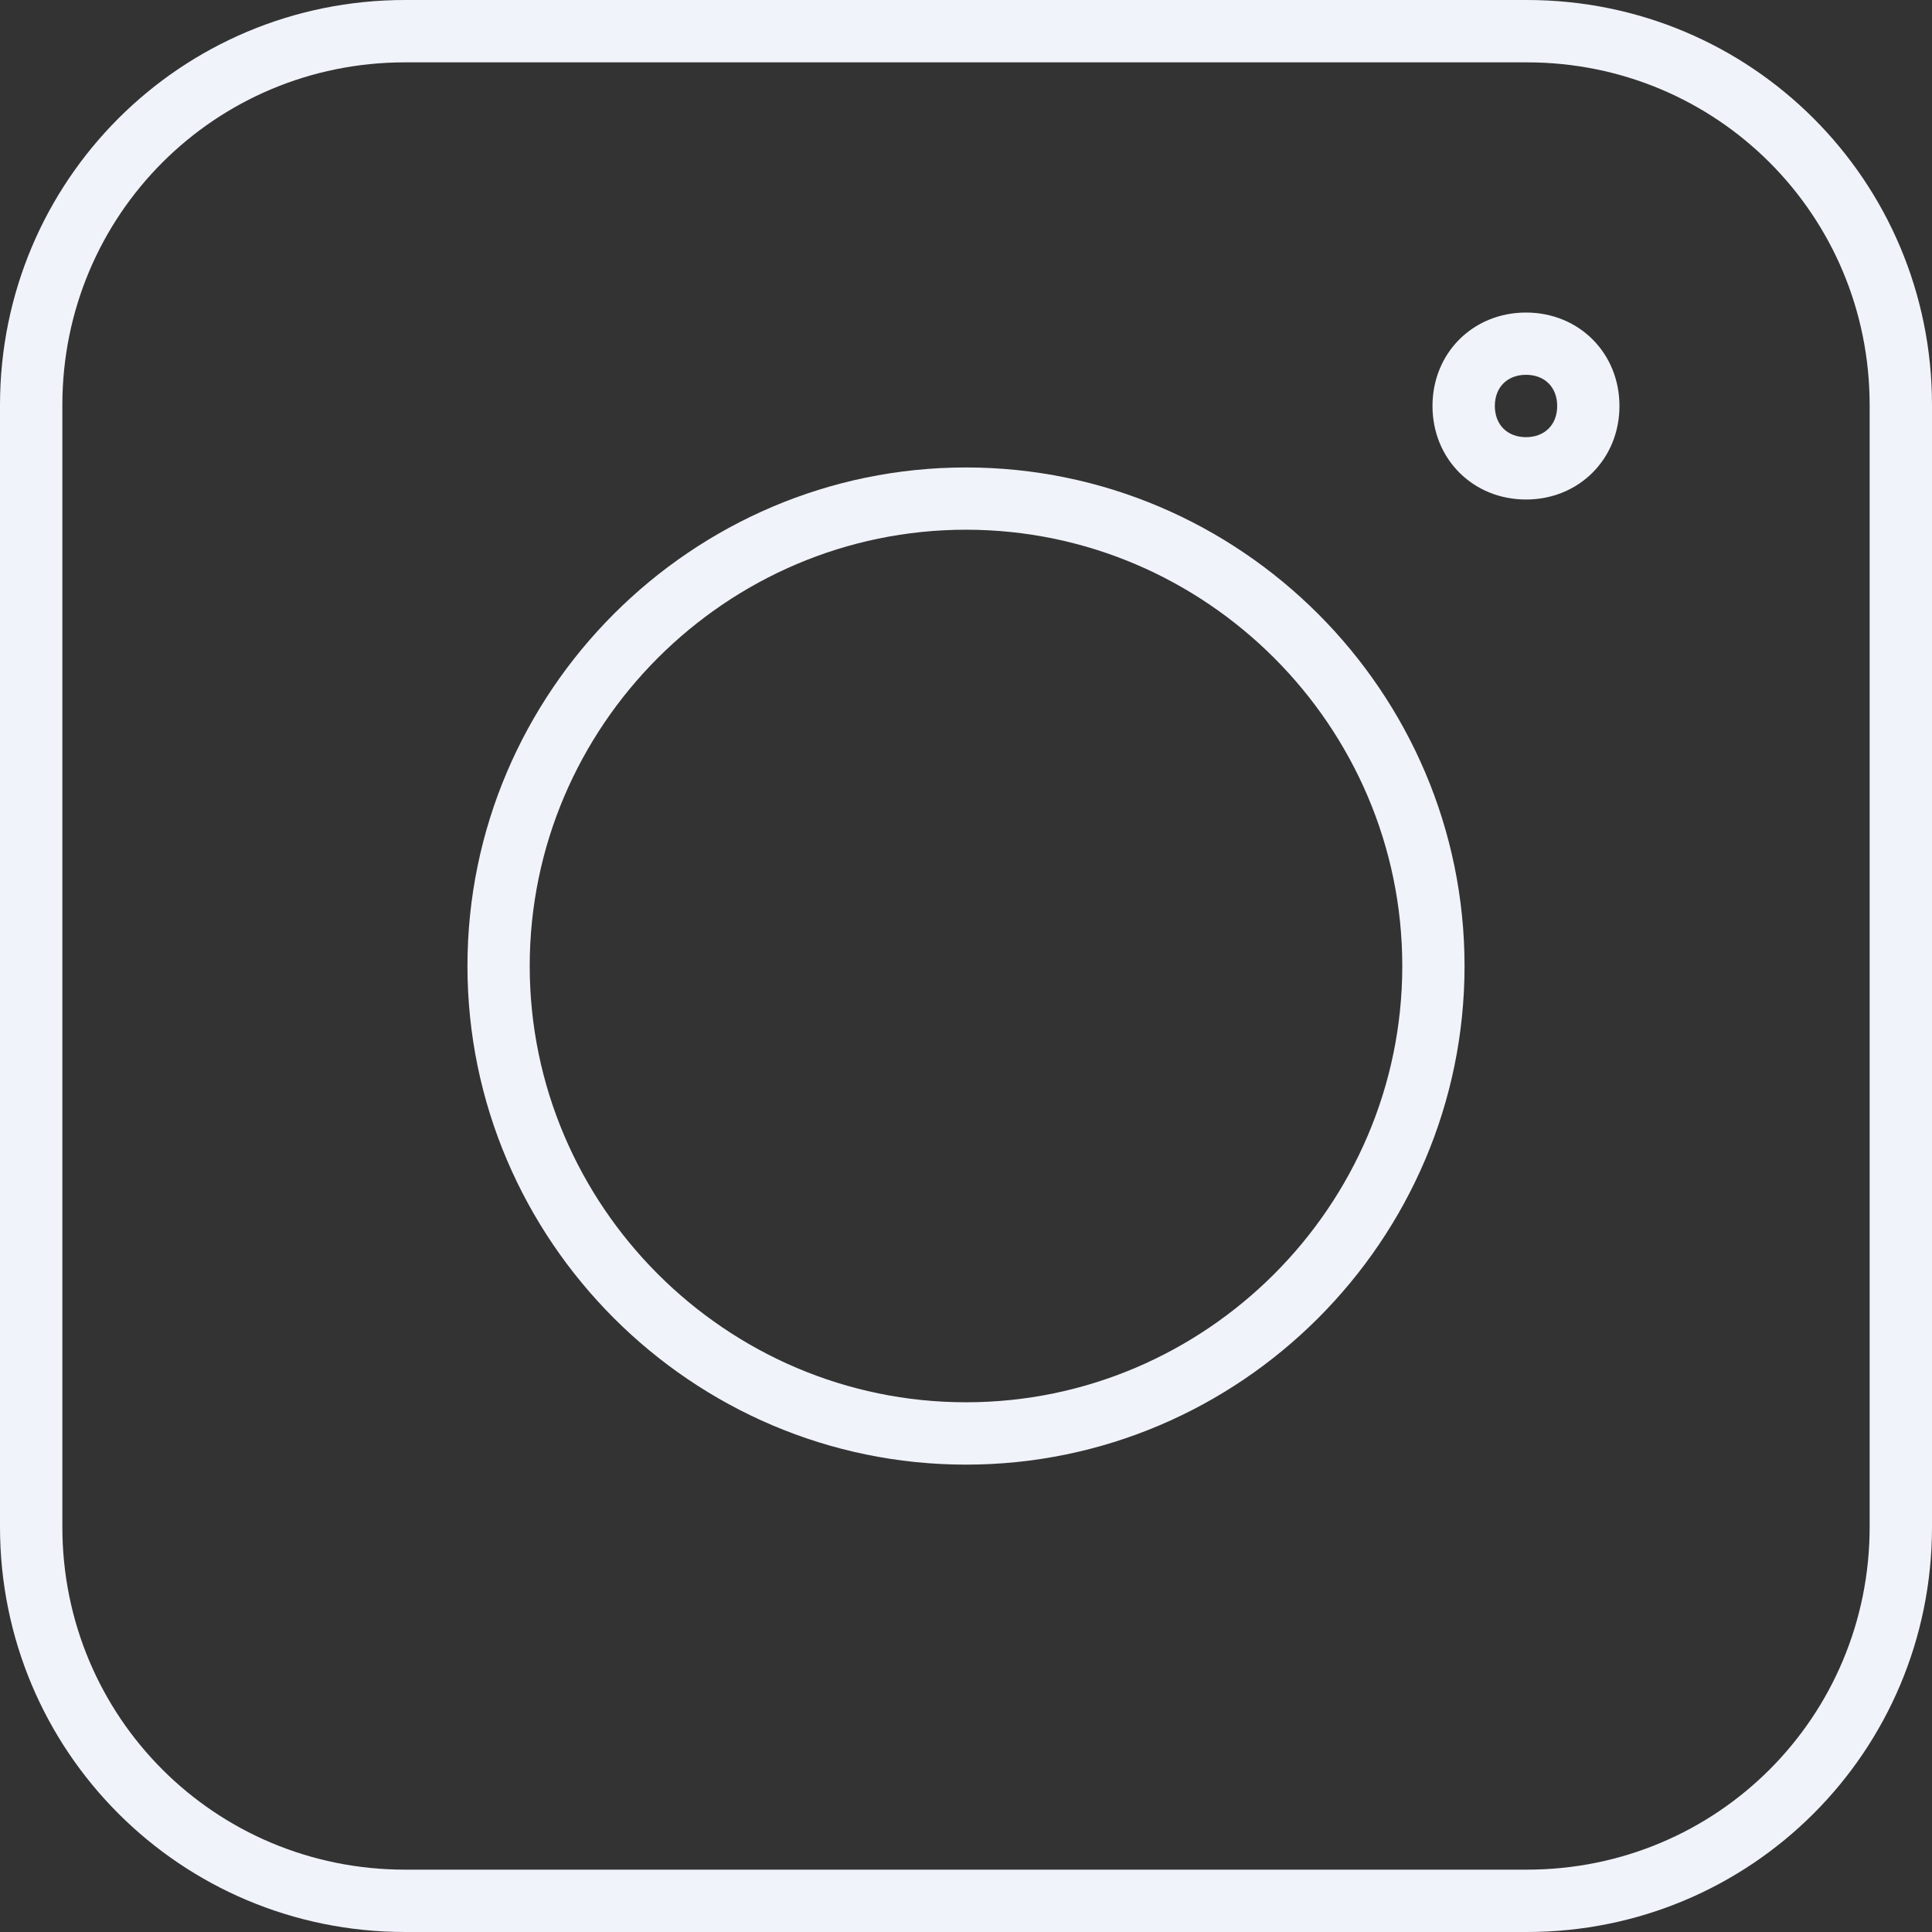
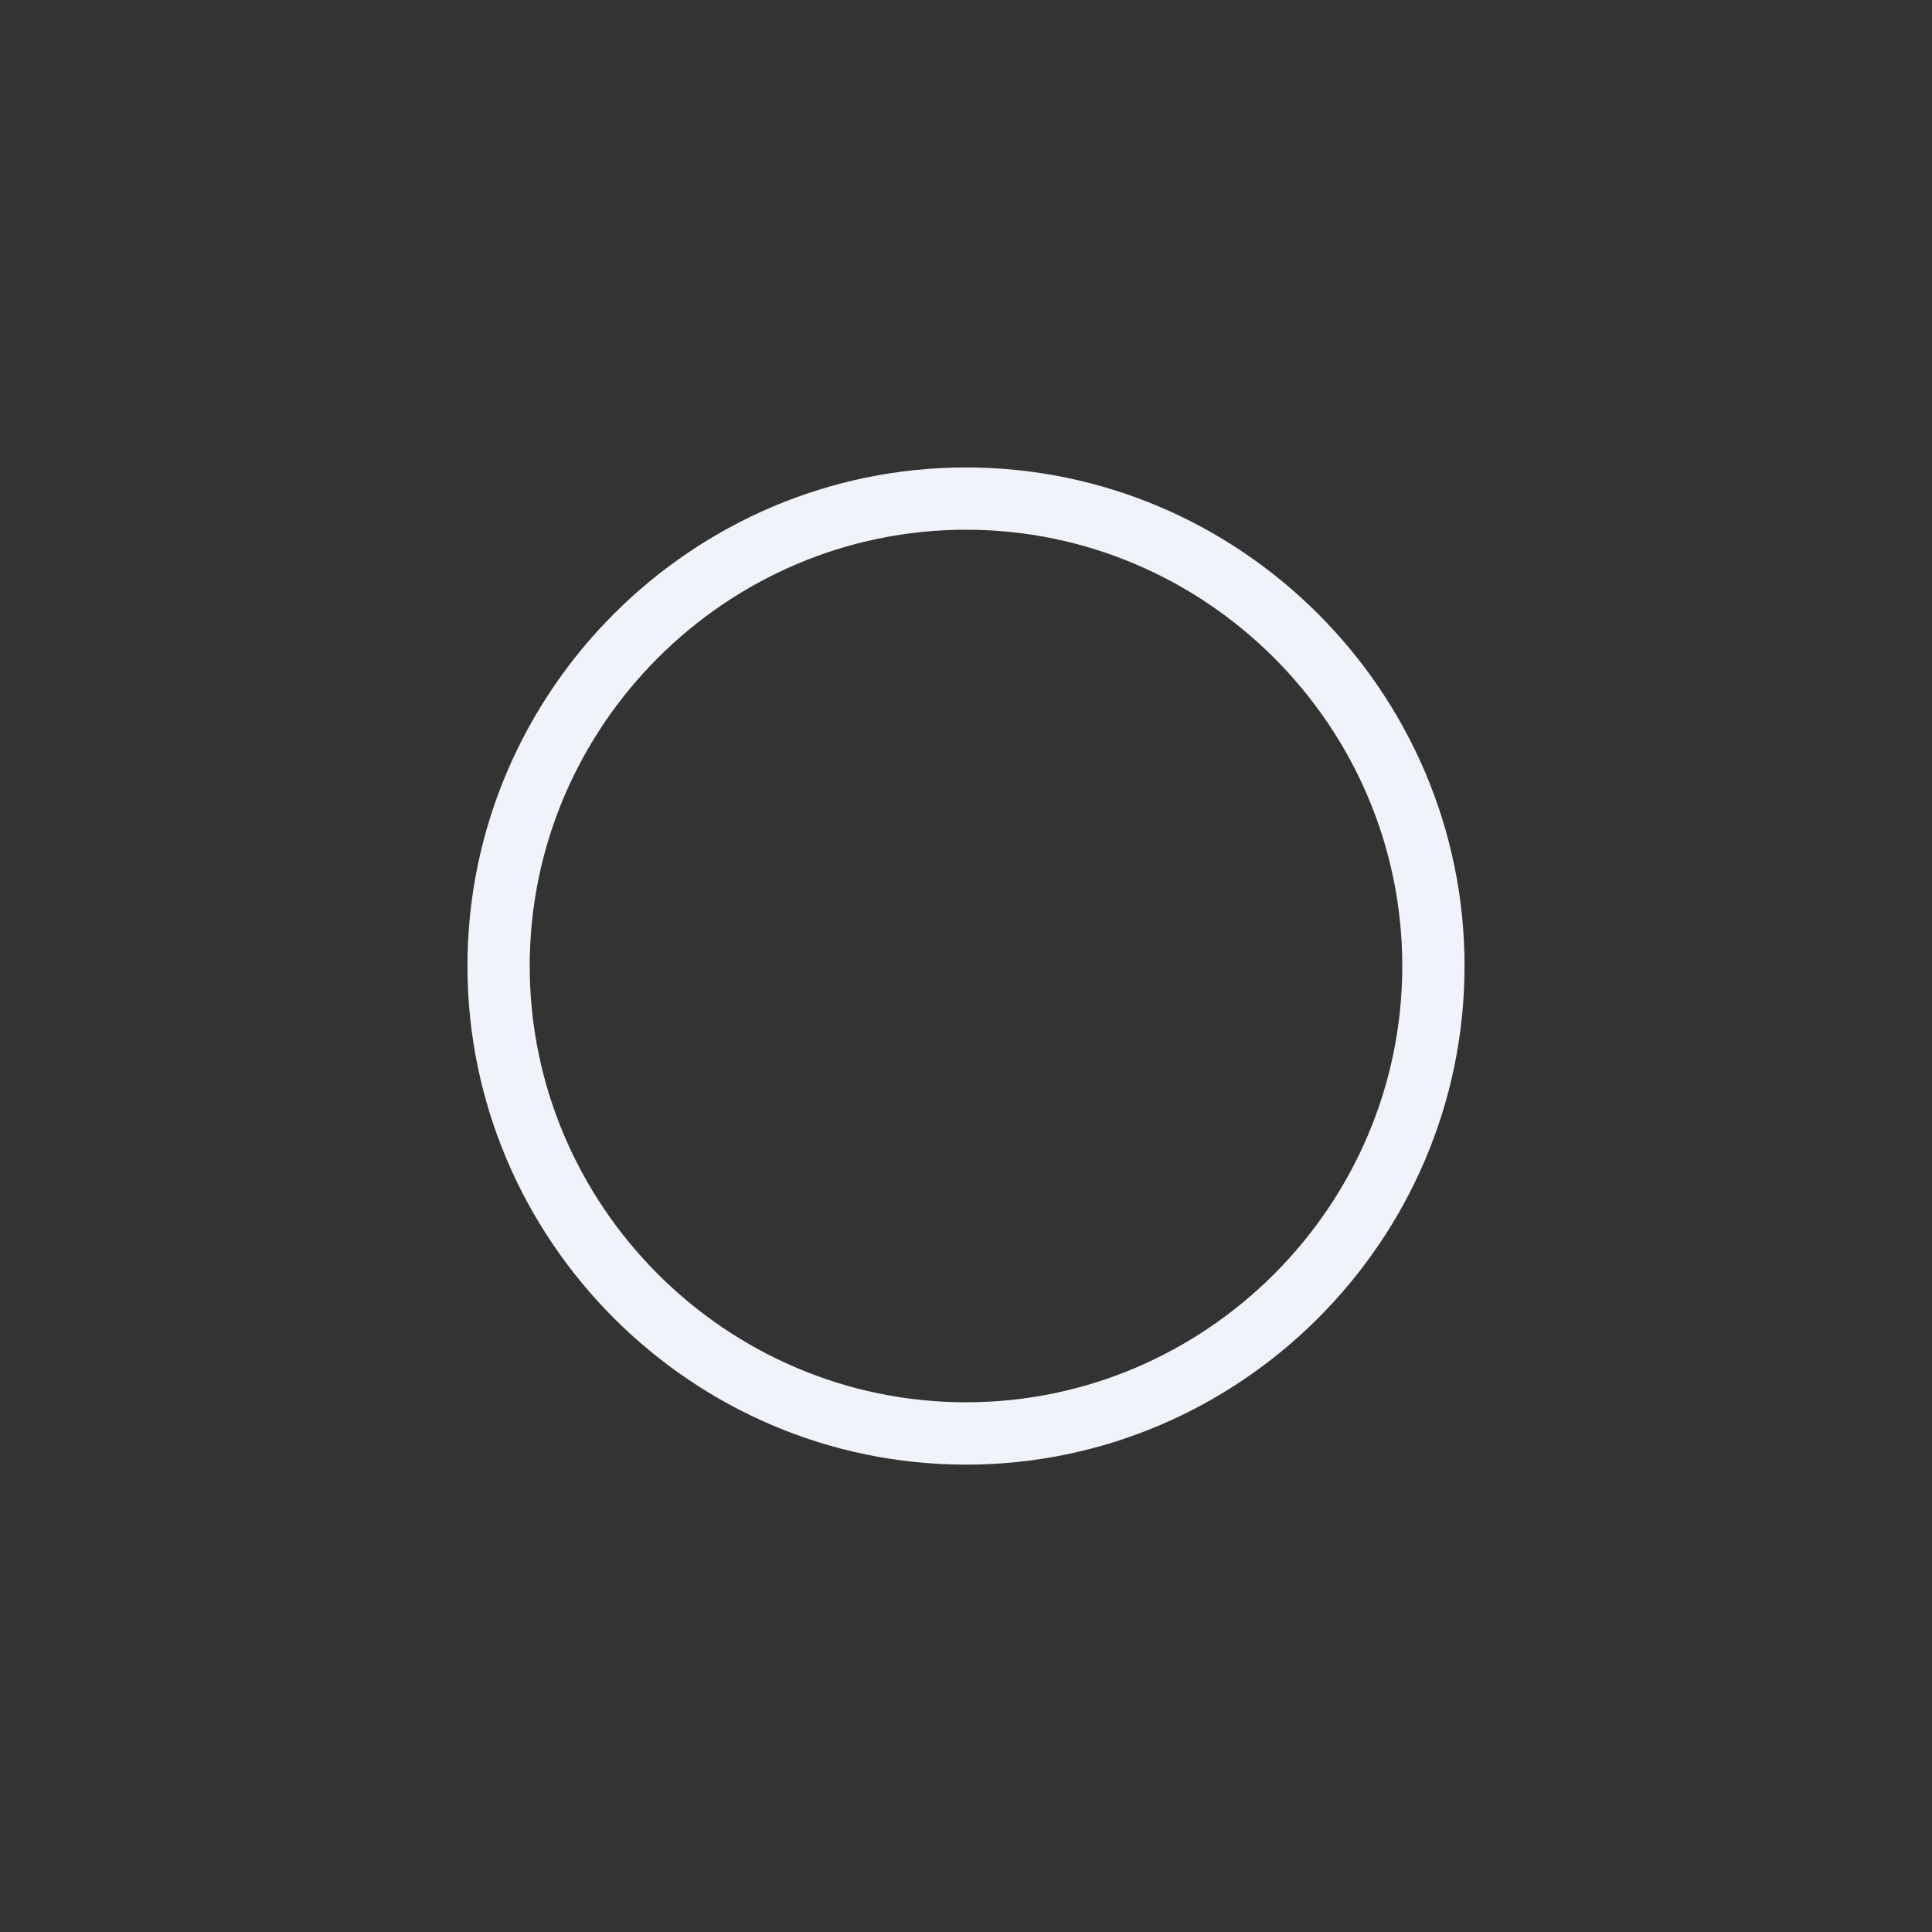
<svg xmlns="http://www.w3.org/2000/svg" width="22" height="22" viewBox="0 0 22 22" fill="none">
  <rect x="0" y="0" width="22" height="22" fill="#333333" stroke="none" />
-   <path d="M17.387 22H4.613C2.058 22 0 19.942 0 17.387V4.613C0 2.058 2.058 0 4.613 0H17.387C19.942 0 22 2.058 22 4.613V17.387C22 19.942 19.942 22 17.387 22ZM4.613 0.71C2.448 0.71 0.71 2.448 0.71 4.613V17.387C0.71 19.552 2.448 21.29 4.613 21.29H17.387C19.552 21.29 21.29 19.552 21.29 17.387V4.613C21.29 2.448 19.552 0.71 17.387 0.71H4.613Z" fill="#F0F3FA" />
  <path d="M11 16.678C7.877 16.678 5.323 14.123 5.323 11C5.323 7.878 7.877 5.323 11 5.323C14.123 5.323 16.677 7.878 16.677 11C16.677 14.123 14.123 16.678 11 16.678ZM11 6.032C8.268 6.032 6.032 8.268 6.032 11C6.032 13.732 8.268 15.968 11 15.968C13.732 15.968 15.968 13.732 15.968 11C15.968 8.268 13.732 6.032 11 6.032Z" fill="#F0F3FA" />
-   <path d="M17.377 5.688C16.773 5.688 16.312 5.226 16.312 4.623C16.312 4.02 16.773 3.559 17.377 3.559C17.98 3.559 18.441 4.02 18.441 4.623C18.441 5.226 17.98 5.688 17.377 5.688ZM17.377 4.268C17.164 4.268 17.022 4.41 17.022 4.623C17.022 4.836 17.164 4.978 17.377 4.978C17.59 4.978 17.732 4.836 17.732 4.623C17.732 4.41 17.59 4.268 17.377 4.268Z" fill="#F0F3FA" />
</svg>